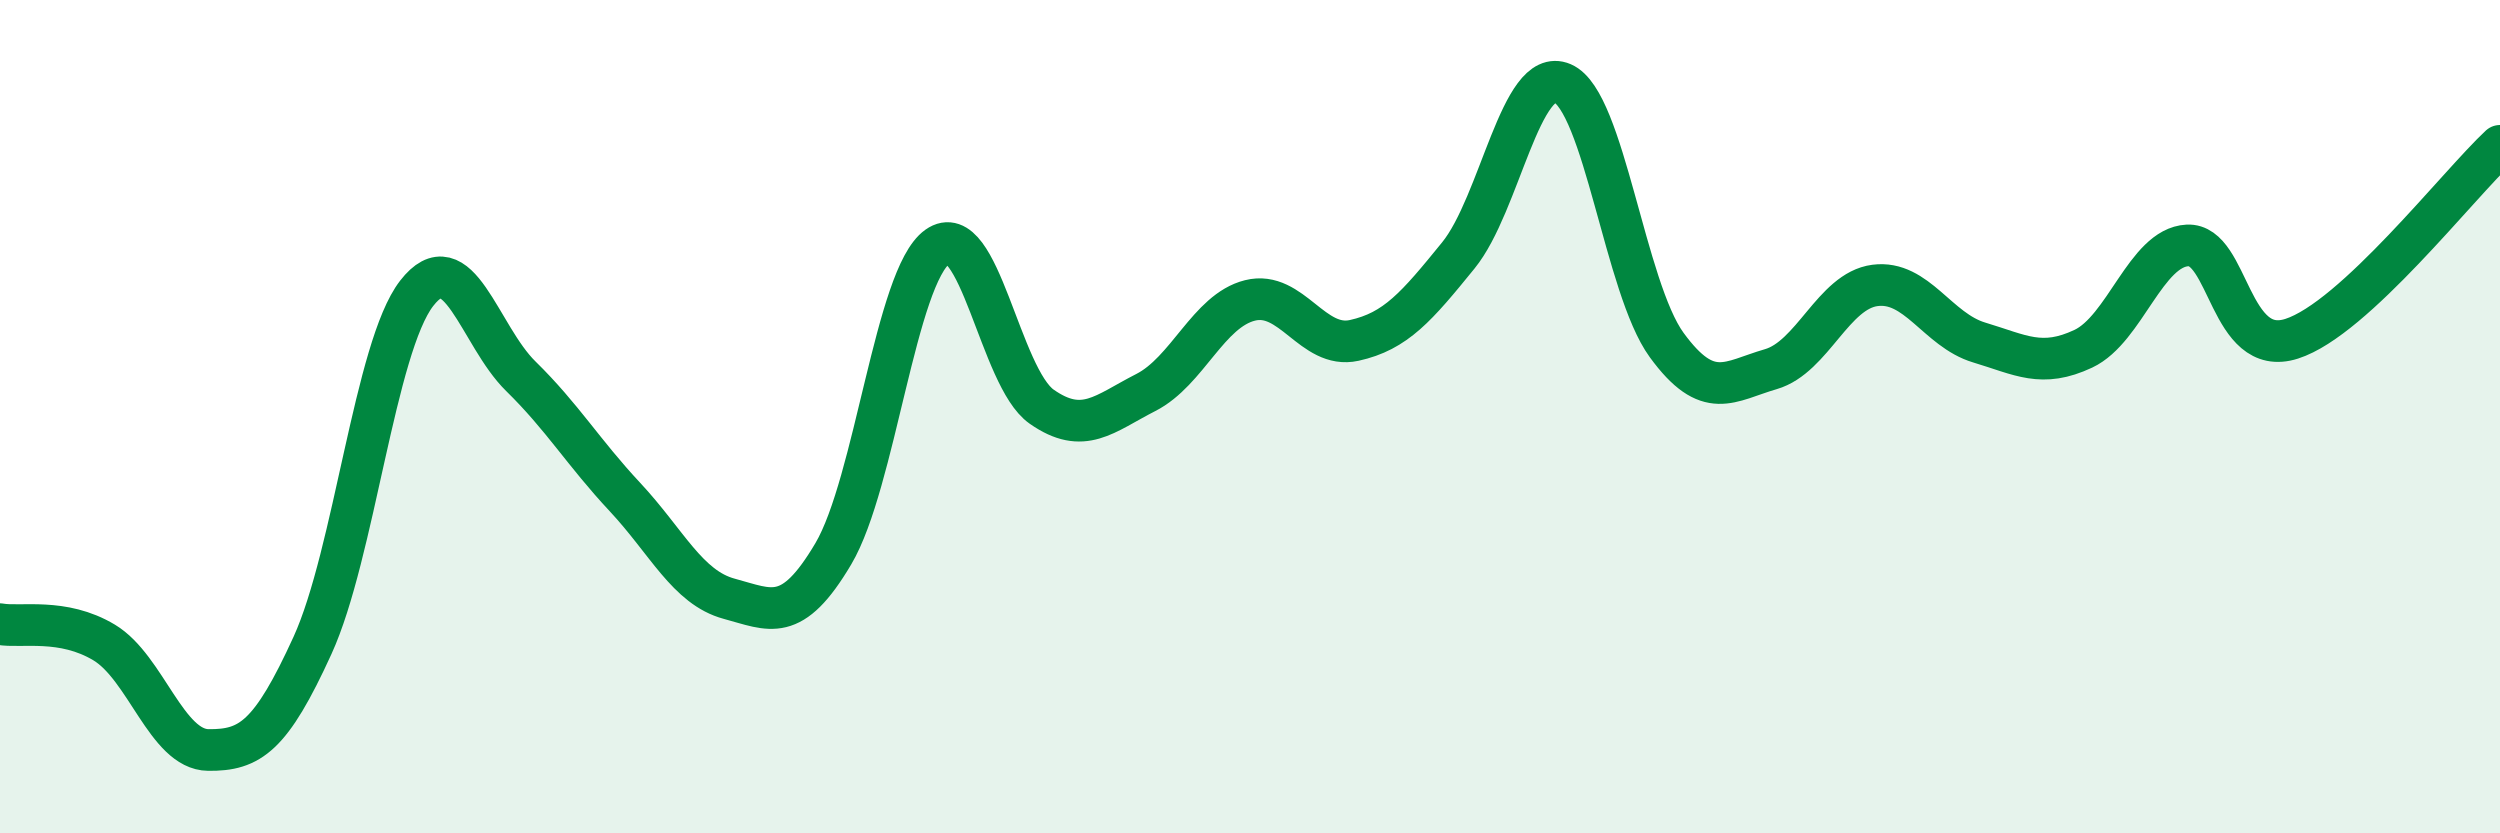
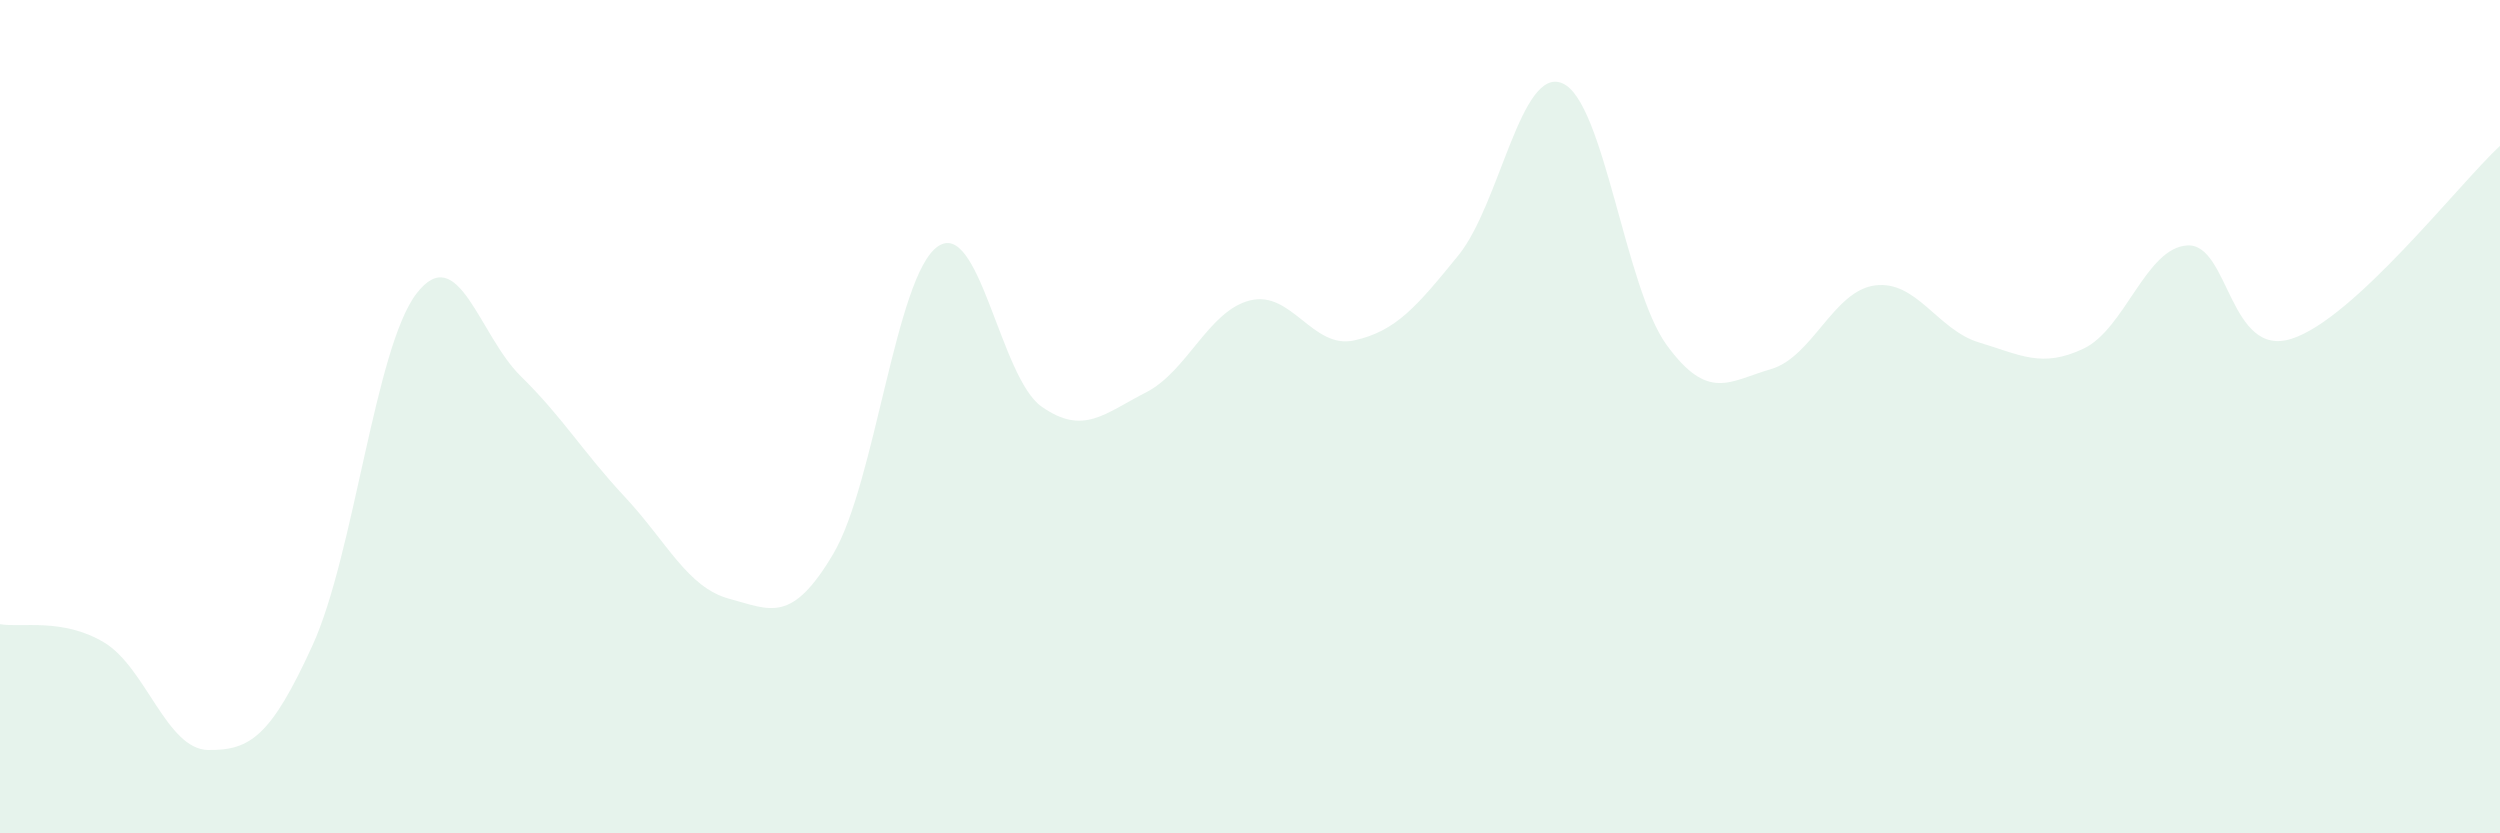
<svg xmlns="http://www.w3.org/2000/svg" width="60" height="20" viewBox="0 0 60 20">
  <path d="M 0,14.98 C 0.5,15.07 1.5,14.82 2.5,15.42 C 3.5,16.02 4,17.99 5,18 C 6,18.01 6.5,17.68 7.5,15.49 C 8.5,13.3 9,8.33 10,7.04 C 11,5.75 11.5,8.05 12.5,9.03 C 13.5,10.01 14,10.86 15,11.93 C 16,13 16.5,14.1 17.5,14.37 C 18.5,14.64 19,14.98 20,13.29 C 21,11.6 21.5,6.63 22.5,5.92 C 23.5,5.21 24,9.06 25,9.76 C 26,10.46 26.5,9.93 27.5,9.42 C 28.5,8.91 29,7.46 30,7.21 C 31,6.96 31.5,8.39 32.5,8.17 C 33.5,7.95 34,7.36 35,6.13 C 36,4.9 36.5,1.57 37.5,2 C 38.5,2.43 39,6.91 40,8.28 C 41,9.65 41.5,9.15 42.5,8.86 C 43.5,8.57 44,6.98 45,6.85 C 46,6.72 46.5,7.92 47.5,8.22 C 48.5,8.52 49,8.84 50,8.37 C 51,7.9 51.5,5.94 52.5,5.89 C 53.5,5.84 53.5,8.61 55,8.13 C 56.5,7.65 59,4.43 60,3.5L60 20L0 20Z" fill="#008740" opacity="0.1" stroke-linecap="round" stroke-linejoin="round" />
-   <path d="M 0,14.98 C 0.5,15.07 1.5,14.82 2.5,15.42 C 3.5,16.02 4,17.99 5,18 C 6,18.01 6.5,17.68 7.5,15.49 C 8.5,13.3 9,8.33 10,7.04 C 11,5.75 11.5,8.05 12.5,9.03 C 13.5,10.01 14,10.86 15,11.93 C 16,13 16.5,14.1 17.5,14.37 C 18.5,14.64 19,14.98 20,13.29 C 21,11.6 21.5,6.63 22.5,5.92 C 23.5,5.21 24,9.06 25,9.76 C 26,10.46 26.5,9.93 27.5,9.42 C 28.5,8.91 29,7.46 30,7.21 C 31,6.96 31.5,8.39 32.5,8.17 C 33.5,7.95 34,7.36 35,6.13 C 36,4.9 36.5,1.57 37.5,2 C 38.5,2.43 39,6.91 40,8.28 C 41,9.65 41.5,9.15 42.5,8.86 C 43.5,8.57 44,6.98 45,6.85 C 46,6.72 46.5,7.92 47.5,8.22 C 48.5,8.52 49,8.84 50,8.37 C 51,7.9 51.5,5.94 52.5,5.89 C 53.5,5.84 53.5,8.61 55,8.13 C 56.5,7.65 59,4.43 60,3.5" stroke="#008740" stroke-width="1" fill="none" stroke-linecap="round" stroke-linejoin="round" />
</svg>